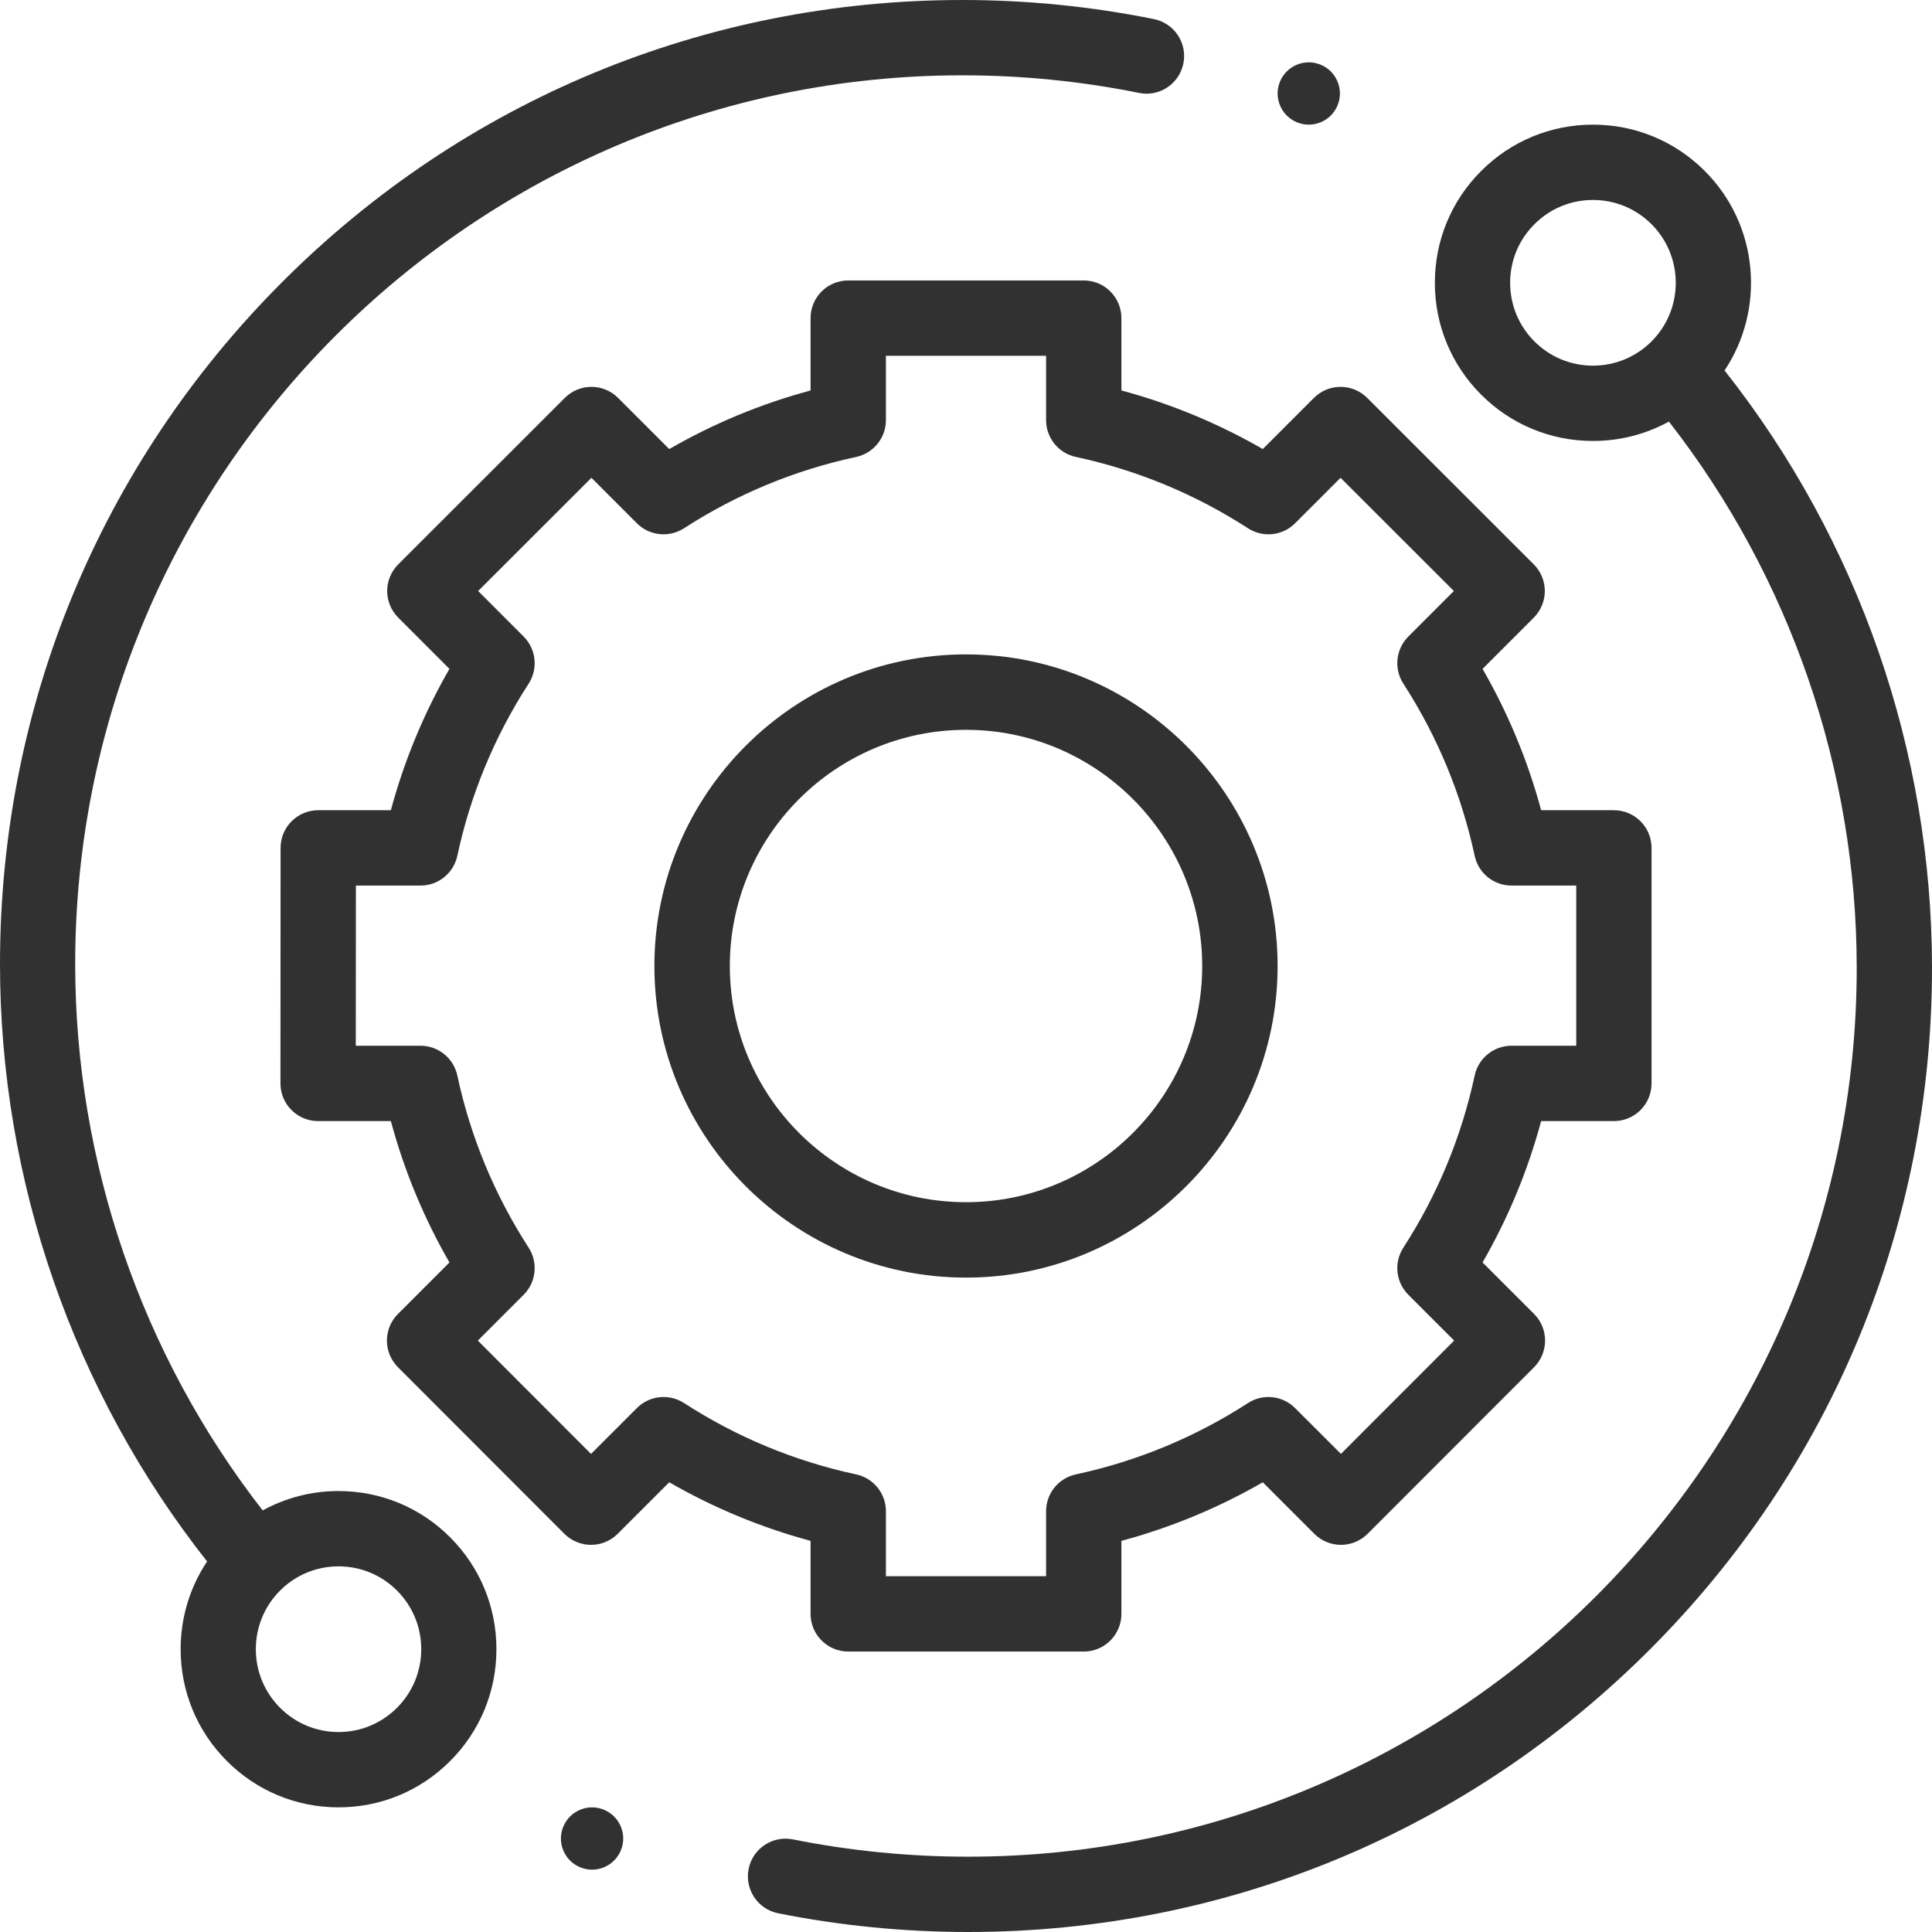
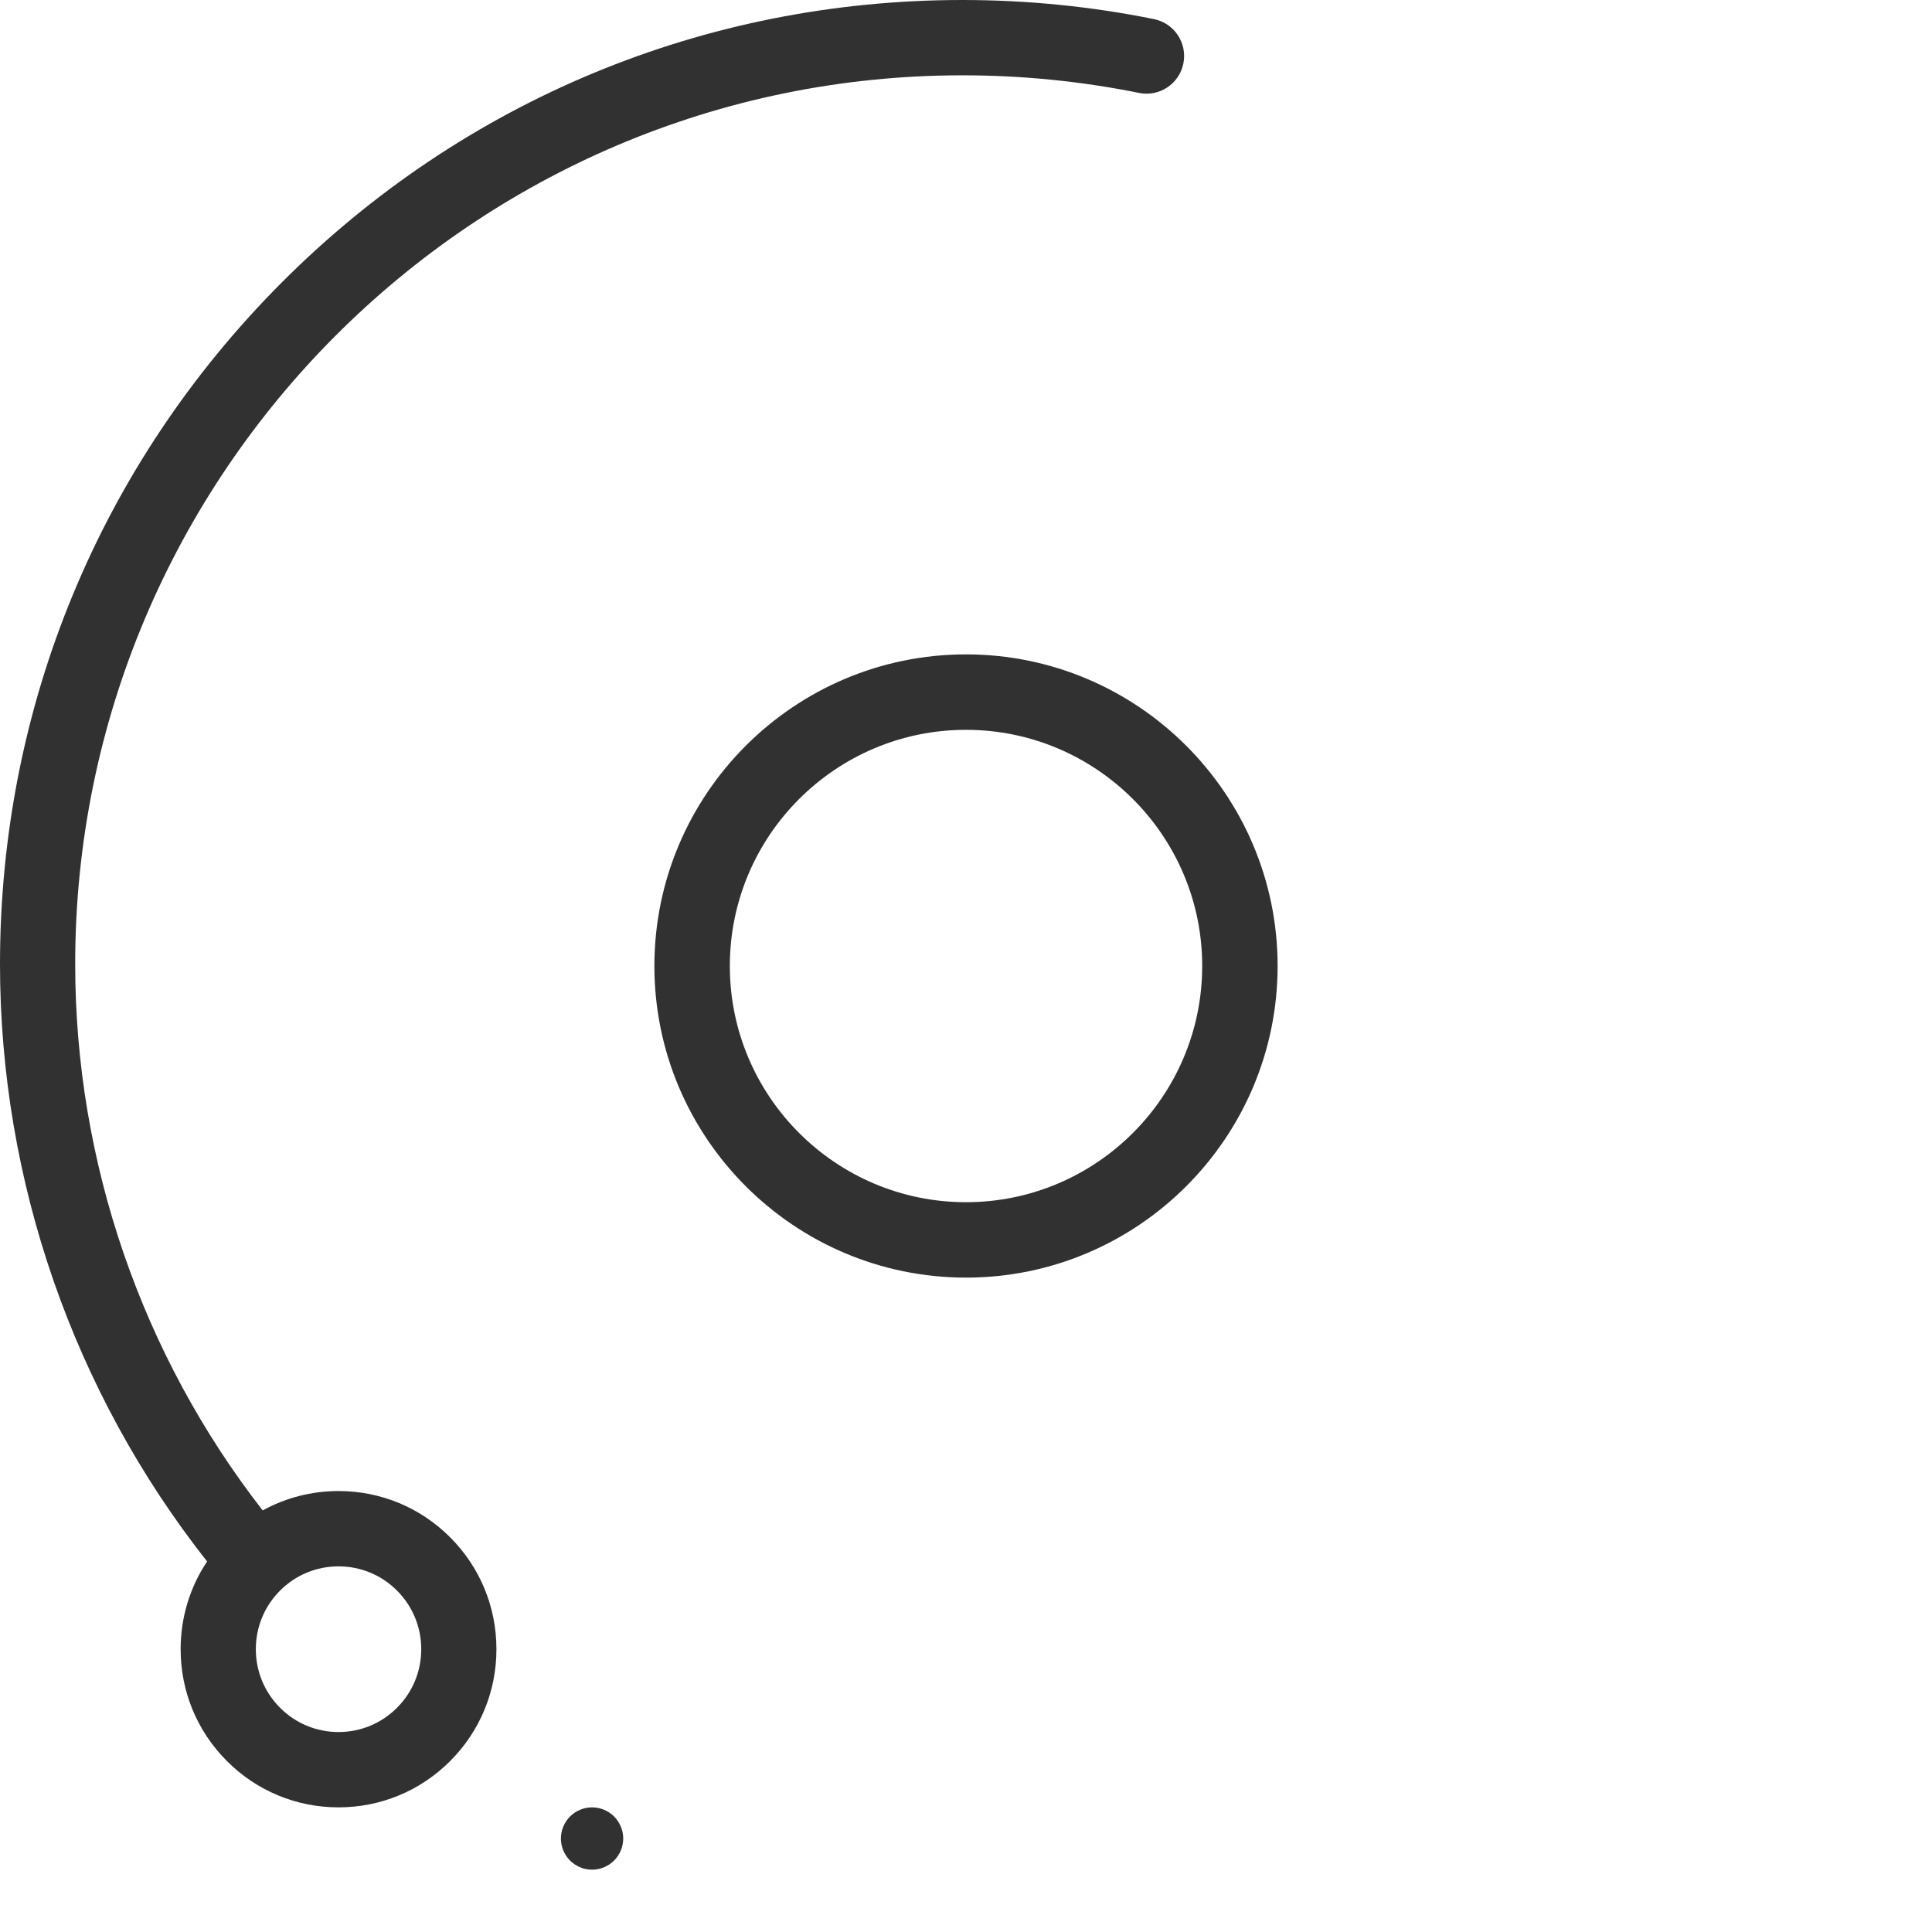
<svg xmlns="http://www.w3.org/2000/svg" width="62" height="62" viewBox="0 0 62 62" fill="none">
  <path d="M10.864 47.849C9.999 47.849 9.168 48.065 8.43 48.471C4.545 43.482 2.413 37.285 2.413 30.937C2.413 15.211 15.185 2.417 30.884 2.417C32.793 2.417 34.701 2.607 36.554 2.982C37.207 3.115 37.844 2.692 37.976 2.037C38.108 1.383 37.686 0.746 37.032 0.613C35.022 0.206 32.953 0 30.884 0C22.635 0 14.879 3.218 9.046 9.061C3.213 14.904 0 22.673 0 30.937C0 37.888 2.356 44.671 6.646 50.109C6.094 50.936 5.797 51.907 5.797 52.925C5.797 54.28 6.324 55.555 7.281 56.513C8.238 57.472 9.51 58 10.864 58C12.217 58 13.49 57.472 14.447 56.513C15.404 55.555 15.931 54.28 15.931 52.924C15.931 51.569 15.404 50.294 14.447 49.335C13.49 48.377 12.217 47.849 10.864 47.849ZM12.741 54.804C12.239 55.306 11.573 55.583 10.864 55.583C10.155 55.583 9.489 55.306 8.987 54.804C8.486 54.302 8.21 53.634 8.21 52.925C8.21 52.214 8.486 51.547 8.987 51.044C9.488 50.542 10.155 50.266 10.864 50.266C11.573 50.266 12.239 50.542 12.741 51.044C13.242 51.547 13.518 52.214 13.518 52.925C13.518 53.634 13.242 54.302 12.741 54.804Z" fill="#313131" />
-   <path d="M55.343 11.889C56.657 9.919 56.446 7.224 54.708 5.487C53.75 4.528 52.475 4 51.12 4C49.765 4 48.49 4.528 47.532 5.487C46.573 6.445 46.046 7.72 46.046 9.076C46.046 10.431 46.573 11.706 47.532 12.665C48.49 13.623 49.765 14.151 51.12 14.151C51.986 14.151 52.819 13.935 53.557 13.529C57.448 18.518 59.584 24.715 59.584 31.063C59.584 46.789 46.793 59.583 31.07 59.583C29.177 59.583 27.285 59.397 25.446 59.028C24.791 58.898 24.155 59.322 24.024 59.976C23.893 60.631 24.317 61.267 24.971 61.399C26.966 61.797 29.018 62 31.07 62C39.331 62 47.099 58.782 52.941 52.939C58.783 47.096 62 39.327 62 31.063C62 24.112 59.64 17.328 55.343 11.889ZM49.241 10.956C48.739 10.454 48.462 9.786 48.462 9.076C48.462 8.366 48.739 7.698 49.241 7.196C49.742 6.694 50.41 6.417 51.12 6.417C51.83 6.417 52.498 6.694 53 7.196C54.036 8.232 54.036 9.919 53 10.956C52.498 11.457 51.83 11.734 51.12 11.734C50.41 11.734 49.742 11.457 49.241 10.956Z" fill="#313131" />
-   <path d="M26.012 51.791C26.012 52.459 26.554 53 27.221 53H34.779C35.446 53 35.987 52.459 35.987 51.791V49.448C37.577 49.02 39.096 48.39 40.524 47.568L42.178 49.222C42.405 49.449 42.712 49.576 43.033 49.576C43.353 49.576 43.661 49.449 43.888 49.222L49.23 43.876C49.701 43.403 49.701 42.638 49.23 42.166L47.577 40.514C48.399 39.086 49.029 37.566 49.457 35.977H51.791C52.459 35.977 53 35.436 53 34.768V27.21C53 26.542 52.459 26.001 51.791 26.001H49.457C49.029 24.412 48.399 22.893 47.577 21.465L49.221 19.821C49.447 19.594 49.575 19.287 49.575 18.966C49.574 18.645 49.447 18.337 49.22 18.111L43.874 12.768C43.402 12.297 42.637 12.297 42.165 12.769L40.524 14.411C39.096 13.588 37.577 12.958 35.987 12.53V10.209C35.987 9.541 35.446 9 34.779 9H27.221C26.554 9 26.012 9.541 26.012 10.209V12.531C24.424 12.958 22.904 13.588 21.476 14.411L19.835 12.769C19.363 12.297 18.598 12.297 18.126 12.768L12.78 18.111C12.553 18.338 12.425 18.645 12.425 18.966C12.425 19.287 12.553 19.594 12.78 19.821L14.423 21.465C13.601 22.893 12.971 24.412 12.543 26.001H10.213C9.545 26.001 9.004 26.542 9.004 27.209L9 34.768C9 35.088 9.127 35.396 9.354 35.623C9.58 35.849 9.888 35.977 10.209 35.977H12.543C12.971 37.566 13.601 39.086 14.423 40.514L12.771 42.166C12.299 42.638 12.298 43.403 12.771 43.876L18.112 49.222C18.339 49.448 18.646 49.576 18.967 49.576H18.967C19.288 49.576 19.595 49.449 19.822 49.222L21.476 47.568C22.904 48.39 24.424 49.02 26.012 49.448V51.791ZM21.95 45.025C21.472 44.716 20.842 44.783 20.439 45.186L18.967 46.658L15.334 43.021L16.805 41.55C17.207 41.148 17.274 40.518 16.965 40.04C15.869 38.344 15.099 36.485 14.676 34.514C14.556 33.957 14.064 33.559 13.494 33.559H11.418L11.421 28.419H13.494C14.064 28.419 14.556 28.021 14.676 27.464C15.099 25.493 15.869 23.634 16.965 21.938C17.274 21.46 17.207 20.831 16.805 20.428L15.344 18.966L18.98 15.333L20.439 16.793C20.842 17.196 21.471 17.262 21.95 16.953C23.645 15.857 25.504 15.087 27.475 14.664C28.032 14.544 28.43 14.051 28.43 13.482V11.418H33.57V13.482C33.57 14.051 33.967 14.544 34.525 14.663C36.495 15.087 38.354 15.857 40.05 16.953C40.528 17.262 41.157 17.196 41.56 16.793L43.02 15.333L46.656 18.966L45.195 20.427C44.792 20.831 44.725 21.46 45.035 21.938C46.13 23.634 46.9 25.493 47.324 27.464C47.443 28.021 47.936 28.419 48.506 28.419H50.583V33.559H48.506C47.936 33.559 47.444 33.957 47.324 34.514C46.901 36.484 46.13 38.344 45.035 40.039C44.725 40.518 44.792 41.148 45.195 41.55L46.665 43.021L43.032 46.657L41.56 45.186C41.157 44.783 40.528 44.716 40.05 45.025C38.354 46.121 36.495 46.891 34.525 47.315C33.967 47.435 33.57 47.927 33.57 48.497V50.582H28.43V48.497C28.43 47.927 28.032 47.435 27.475 47.315C25.505 46.892 23.646 46.121 21.95 45.025Z" fill="#313131" />
  <path d="M41 31C41 25.486 36.514 21 31 21C25.486 21 21 25.486 21 31C21 36.514 25.486 41 31 41C36.514 41 41 36.514 41 31ZM23.421 31C23.421 26.82 26.82 23.421 31 23.421C35.179 23.421 38.58 26.821 38.58 31C38.58 35.179 35.179 38.58 31 38.58C26.82 38.58 23.421 35.179 23.421 31Z" fill="#313131" />
-   <path d="M42 4C42.263 4 42.521 3.893 42.707 3.707C42.893 3.52 43 3.263 43 2.999C43 2.738 42.893 2.48 42.707 2.293C42.521 2.107 42.263 2 42 2C41.736 2 41.479 2.107 41.293 2.293C41.107 2.48 41 2.737 41 2.999C41 3.263 41.107 3.52 41.293 3.707C41.479 3.893 41.736 4 42 4Z" fill="#313131" />
  <path d="M19 60C19.263 60 19.521 59.893 19.707 59.707C19.893 59.52 20 59.263 20 58.999C20 58.738 19.893 58.48 19.707 58.293C19.521 58.107 19.263 58 19 58C18.736 58 18.479 58.107 18.293 58.293C18.107 58.48 18 58.737 18 58.999C18 59.263 18.107 59.52 18.293 59.707C18.479 59.893 18.736 60 19 60Z" fill="#313131" />
</svg>